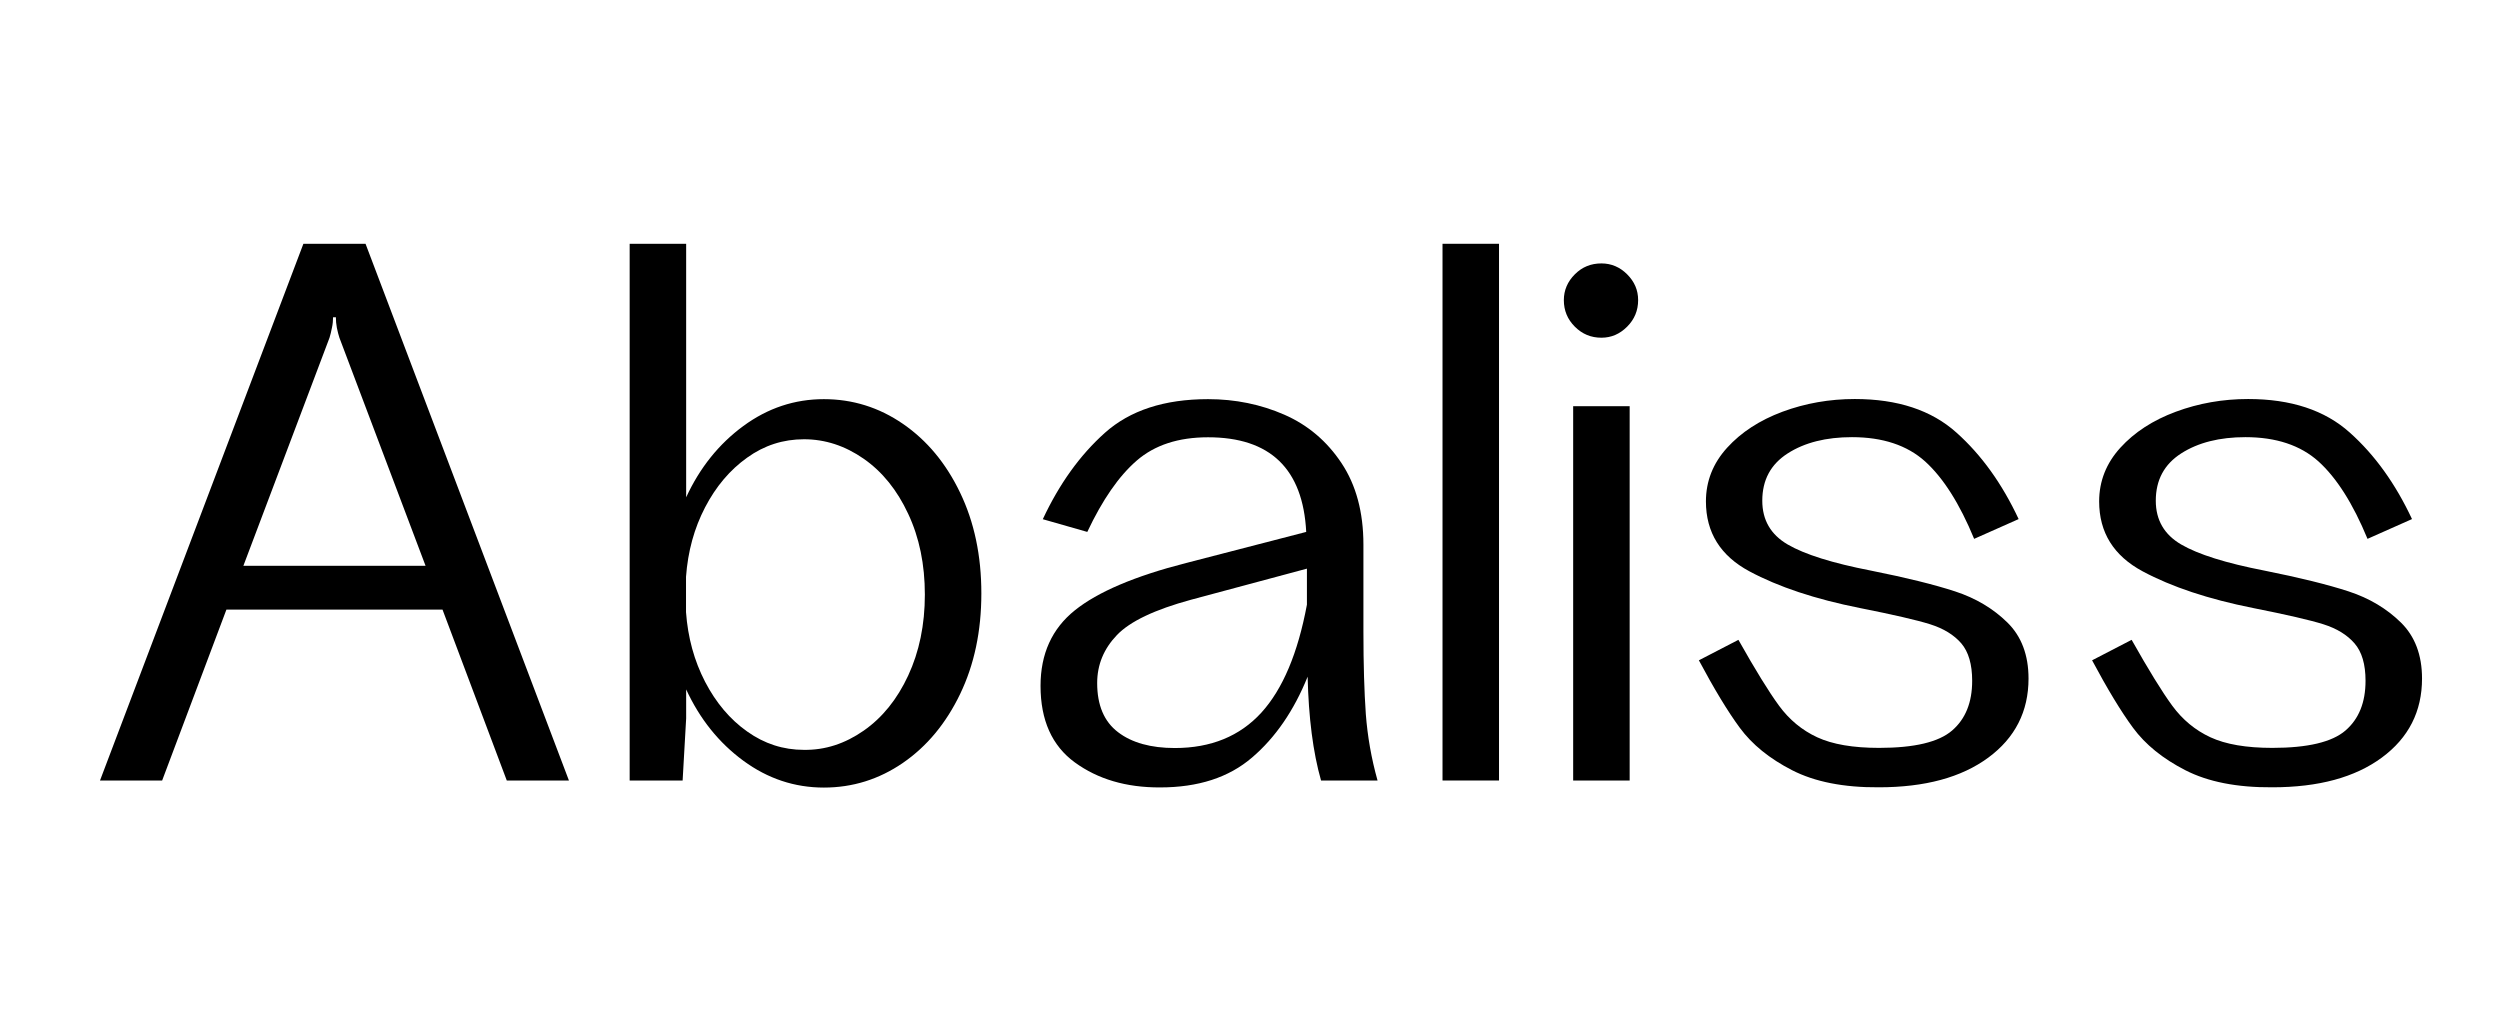
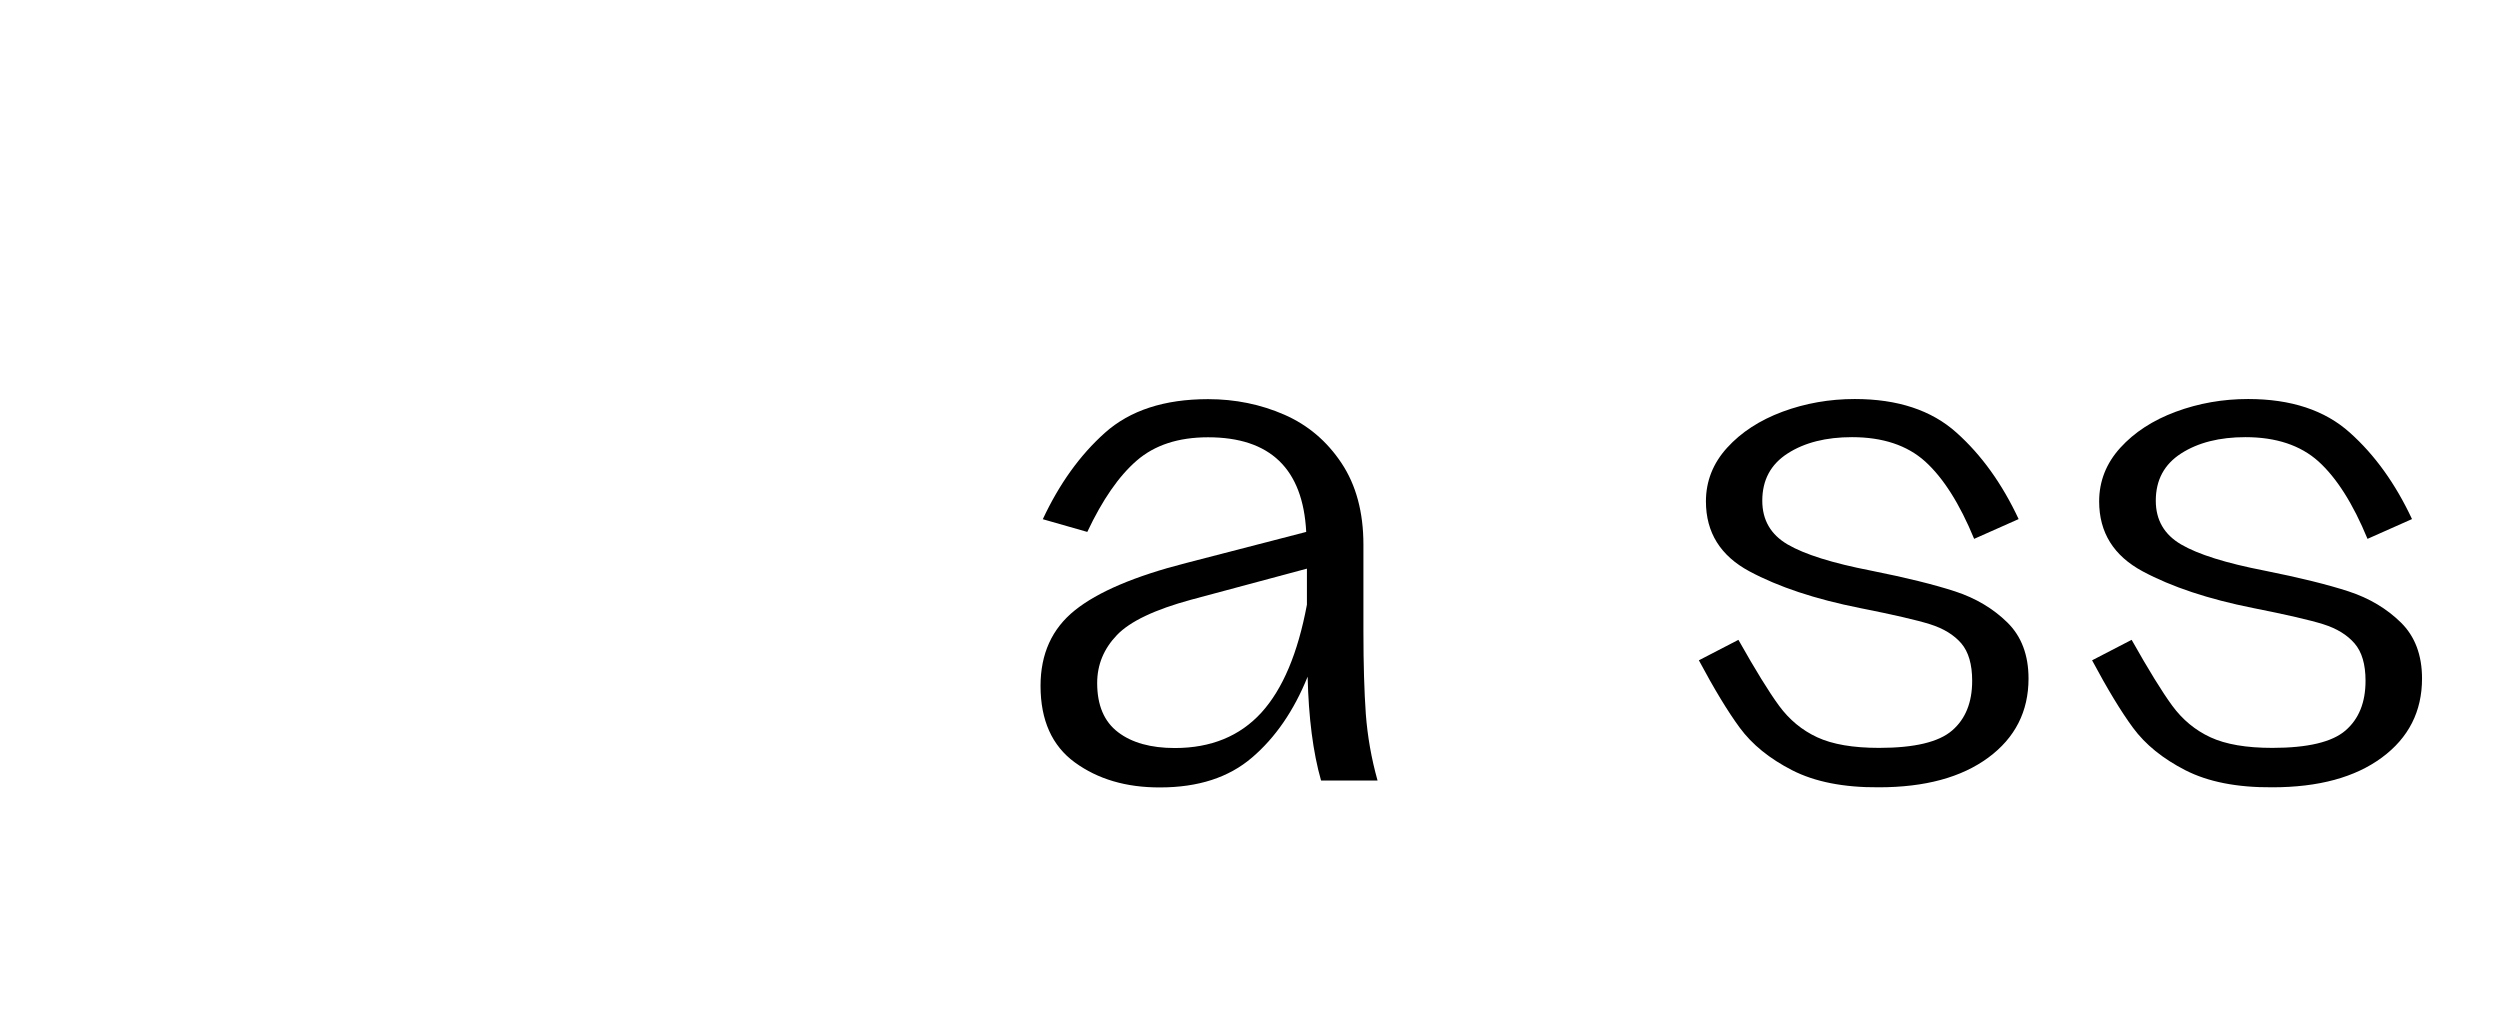
<svg xmlns="http://www.w3.org/2000/svg" id="Layer_1" x="0px" y="0px" viewBox="0 0 177 73" style="enable-background:new 0 0 177 73;" xml:space="preserve">
  <style type="text/css">	.st0{enable-background:new    ;}</style>
  <g class="st0">
-     <path d="M21.48,17.26h4.4l14.4,38h-4.4l-4.55-12.1h-15.3l-4.55,12.1h-4.4L21.48,17.26z M30.13,40.06l-6.1-16.15  c-0.07-0.2-0.12-0.43-0.18-0.7c-0.05-0.27-0.07-0.52-0.07-0.75h-0.2c0,0.23-0.02,0.48-0.08,0.75c-0.05,0.27-0.11,0.5-0.17,0.7  l-6.1,16.15H30.13z" />
-     <path d="M44.58,55.26v-38h4v17.95c0.97-2.1,2.32-3.78,4.05-5.05c1.73-1.27,3.63-1.9,5.7-1.9c2.03,0,3.9,0.58,5.6,1.75  c1.7,1.17,3.05,2.79,4.05,4.88c1,2.08,1.5,4.46,1.5,7.12c0,2.67-0.5,5.04-1.5,7.12c-1,2.08-2.35,3.71-4.05,4.88  c-1.7,1.17-3.57,1.75-5.6,1.75c-2.07,0-3.97-0.63-5.7-1.9s-3.08-2.95-4.05-5.05v2.05l-0.25,4.4H44.58z M61.15,51.73  c1.32-0.92,2.37-2.22,3.15-3.9s1.18-3.59,1.18-5.73c0-2.13-0.39-4.04-1.18-5.72c-0.78-1.68-1.83-2.98-3.15-3.9  c-1.32-0.92-2.73-1.38-4.23-1.38c-1.47,0-2.81,0.43-4.02,1.3c-1.22,0.87-2.21,2.04-2.98,3.52c-0.77,1.48-1.22,3.12-1.35,4.92v2.5  c0.13,1.8,0.58,3.44,1.35,4.93c0.77,1.48,1.76,2.66,2.98,3.52c1.22,0.87,2.56,1.3,4.02,1.3C58.43,53.11,59.83,52.65,61.15,51.73z" />
    <path d="M76.1,53.98c-1.62-1.18-2.43-2.99-2.43-5.42c0-2.27,0.81-4.05,2.43-5.35s4.24-2.42,7.88-3.35l8.5-2.2  c-0.23-4.47-2.55-6.7-6.95-6.7c-2.1,0-3.78,0.55-5.05,1.65c-1.27,1.1-2.43,2.78-3.5,5.05l-3.15-0.9c1.17-2.5,2.63-4.54,4.4-6.12  c1.77-1.58,4.2-2.38,7.3-2.38c1.93,0,3.73,0.37,5.4,1.1s3.02,1.88,4.05,3.43s1.55,3.47,1.55,5.77v6.15c0,2.33,0.06,4.28,0.17,5.85  c0.12,1.57,0.39,3.13,0.83,4.7h-4c-0.57-2-0.88-4.45-0.95-7.35c-0.97,2.4-2.28,4.31-3.93,5.72c-1.65,1.42-3.82,2.12-6.52,2.12  C79.73,55.76,77.72,55.16,76.1,53.98z M89.3,50.46c1.52-1.67,2.59-4.22,3.23-7.65v-2.55l-8.2,2.2c-2.57,0.7-4.32,1.53-5.25,2.5  s-1.4,2.1-1.4,3.4c0,1.57,0.49,2.73,1.48,3.48c0.98,0.75,2.33,1.12,4.02,1.12C85.74,52.96,87.78,52.12,89.3,50.46z" />
-     <path d="M102.13,55.26v-38h4v38H102.13z" />
-     <path d="M111.5,23.13c-0.52-0.52-0.78-1.14-0.78-1.88c0-0.7,0.26-1.31,0.78-1.83s1.14-0.77,1.88-0.77c0.7,0,1.31,0.26,1.82,0.77  c0.52,0.52,0.78,1.12,0.78,1.83c0,0.73-0.26,1.36-0.78,1.88c-0.52,0.52-1.12,0.78-1.82,0.78C112.64,23.91,112.02,23.65,111.5,23.13  z M111.38,55.26v-26.5h4v26.5H111.38z" />
    <path d="M126.88,54.53c-1.6-0.82-2.83-1.82-3.7-3s-1.83-2.78-2.9-4.78l2.8-1.45c1.2,2.13,2.16,3.69,2.88,4.67  c0.72,0.98,1.62,1.73,2.7,2.23s2.54,0.75,4.38,0.75c2.5,0,4.22-0.41,5.17-1.23s1.42-1.99,1.42-3.52c0-1.17-0.26-2.05-0.77-2.65  c-0.52-0.6-1.25-1.05-2.2-1.35s-2.61-0.68-4.97-1.15c-3.17-0.63-5.78-1.5-7.83-2.6s-3.08-2.75-3.08-4.95c0-1.43,0.5-2.7,1.5-3.8  c1-1.1,2.31-1.95,3.92-2.55c1.62-0.6,3.33-0.9,5.12-0.9c3.03,0,5.43,0.79,7.2,2.38c1.77,1.58,3.23,3.62,4.4,6.12l-3.15,1.4  c-1.03-2.5-2.19-4.32-3.47-5.48c-1.28-1.15-3.01-1.72-5.18-1.72c-1.83,0-3.35,0.38-4.55,1.15s-1.8,1.88-1.8,3.35  c0,1.37,0.6,2.4,1.8,3.1s3.17,1.32,5.9,1.85c2.5,0.5,4.48,0.99,5.95,1.47s2.7,1.22,3.7,2.2s1.5,2.31,1.5,3.97  c0,2.33-0.95,4.2-2.85,5.6c-1.9,1.4-4.48,2.1-7.75,2.1C130.53,55.76,128.48,55.35,126.88,54.53z" />
    <path d="M154.72,54.53c-1.6-0.82-2.83-1.82-3.7-3s-1.83-2.78-2.9-4.78l2.8-1.45c1.2,2.13,2.16,3.69,2.88,4.67  c0.72,0.98,1.62,1.73,2.7,2.23s2.54,0.75,4.38,0.75c2.5,0,4.23-0.41,5.18-1.23c0.95-0.82,1.42-1.99,1.42-3.52  c0-1.17-0.26-2.05-0.78-2.65c-0.52-0.6-1.25-1.05-2.2-1.35s-2.61-0.68-4.97-1.15c-3.17-0.63-5.78-1.5-7.83-2.6  s-3.08-2.75-3.08-4.95c0-1.43,0.5-2.7,1.5-3.8c1-1.1,2.31-1.95,3.93-2.55c1.62-0.6,3.32-0.9,5.12-0.9c3.03,0,5.43,0.79,7.2,2.38  c1.77,1.58,3.23,3.62,4.4,6.12l-3.15,1.4c-1.03-2.5-2.19-4.32-3.47-5.48c-1.28-1.15-3.01-1.72-5.17-1.72  c-1.83,0-3.35,0.38-4.55,1.15s-1.8,1.88-1.8,3.35c0,1.37,0.6,2.4,1.8,3.1c1.2,0.7,3.17,1.32,5.9,1.85c2.5,0.5,4.48,0.99,5.95,1.47  s2.7,1.22,3.7,2.2s1.5,2.31,1.5,3.97c0,2.33-0.95,4.2-2.85,5.6c-1.9,1.4-4.48,2.1-7.75,2.1C158.37,55.76,156.32,55.35,154.72,54.53  z" />
  </g>
</svg>